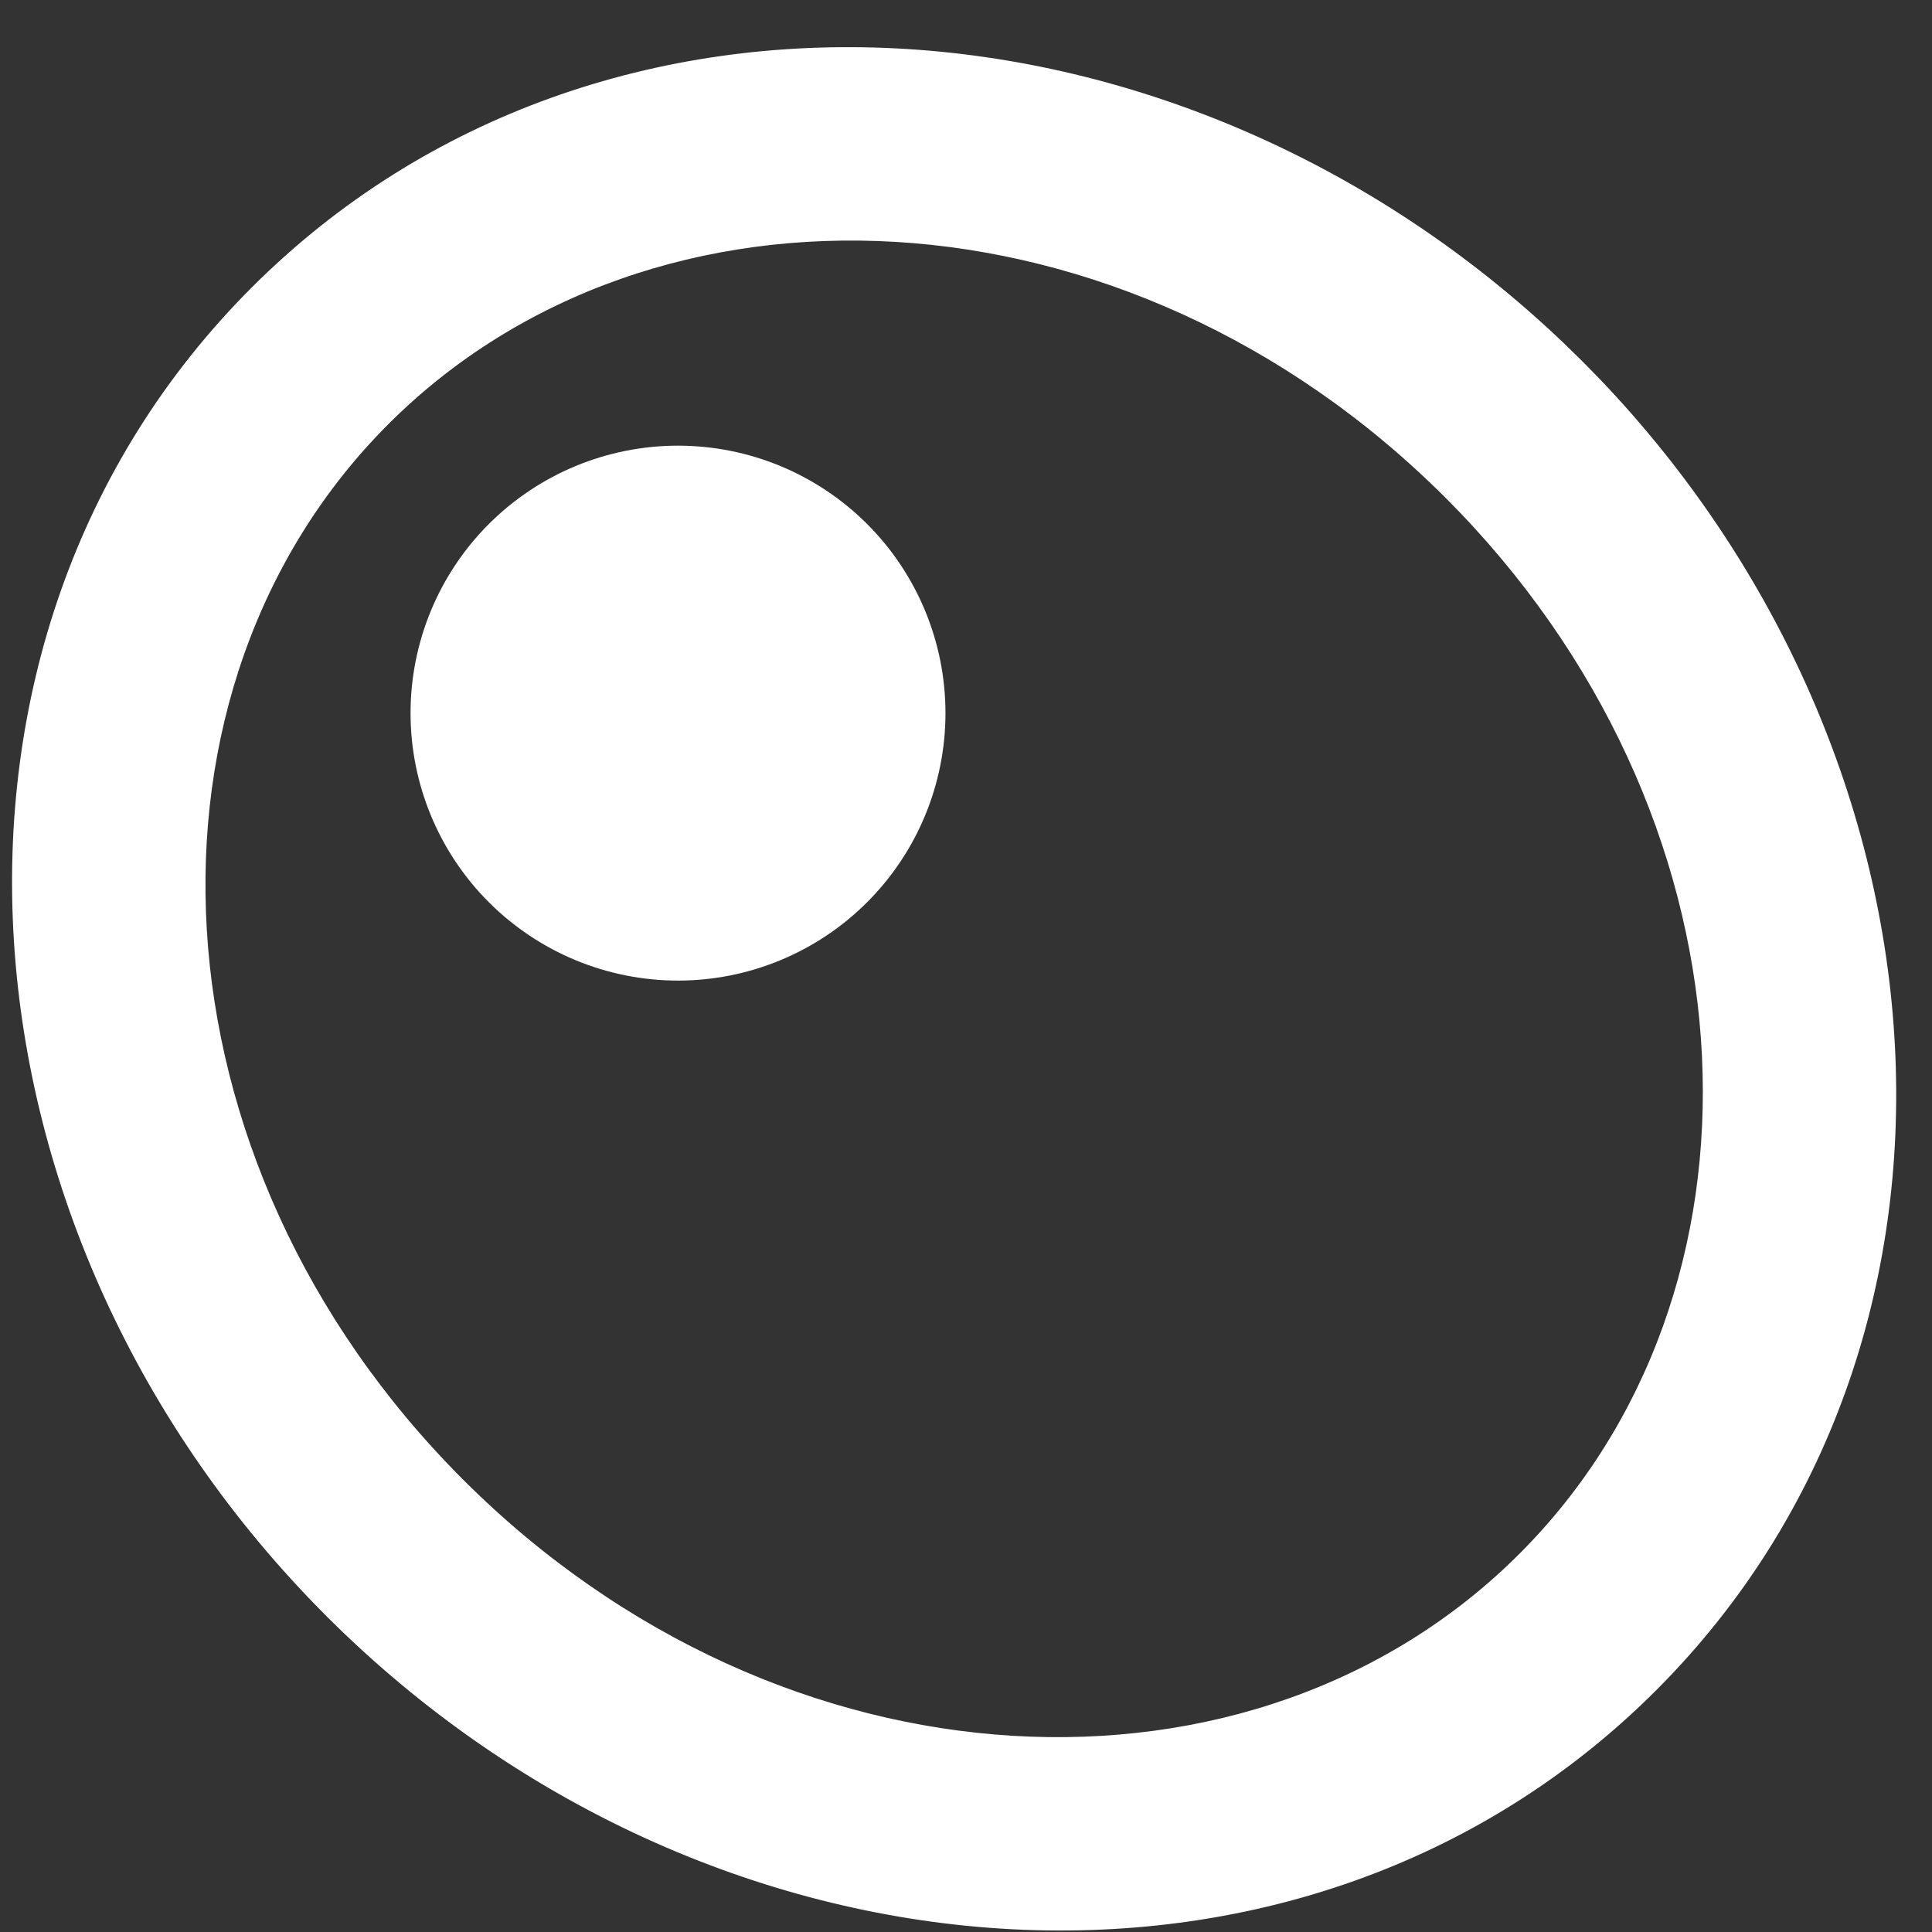
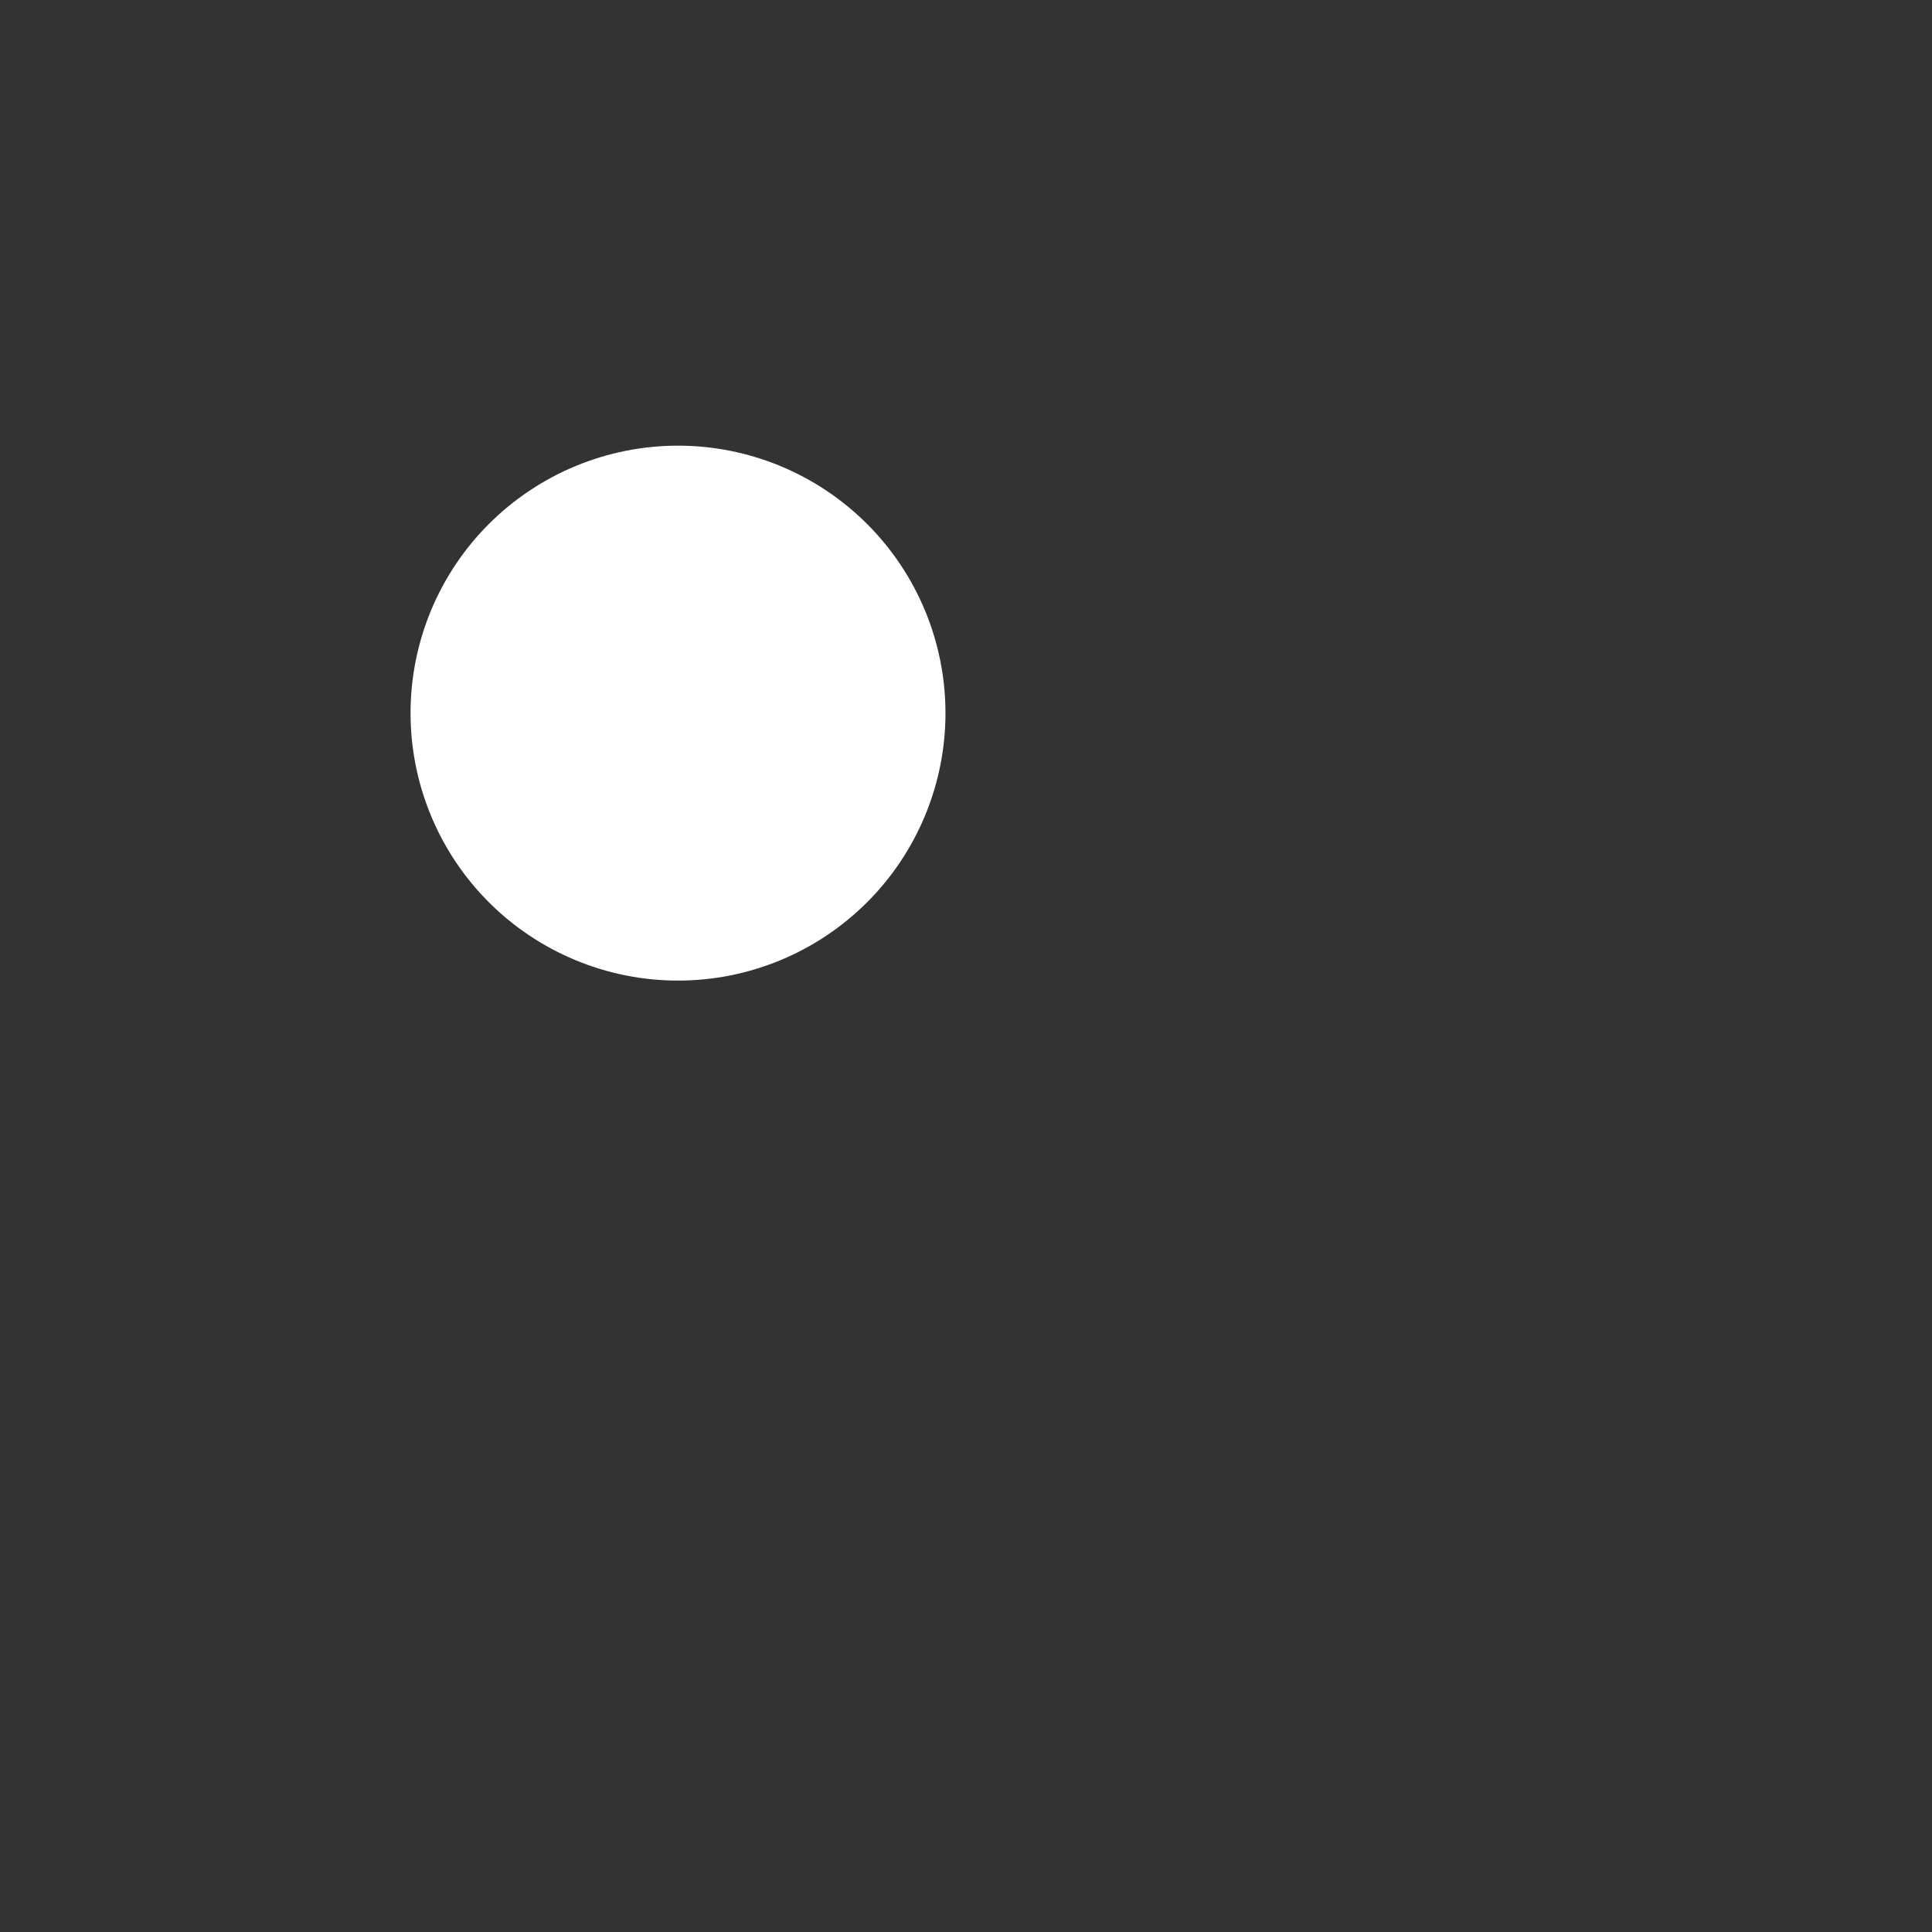
<svg xmlns="http://www.w3.org/2000/svg" fill="none" viewBox="0 0 40 40" height="40" width="40">
  <rect x="0" y="0" width="40" height="40" fill="#333333" stroke="none" />
  <path stroke-width="1.25" stroke="white" fill="white" d="M14.037 9.852C15.34 9.852 16.59 10.37 17.511 11.291C18.432 12.212 18.95 13.461 18.95 14.764C18.95 16.067 18.432 17.317 17.511 18.238C16.59 19.159 15.34 19.677 14.037 19.677C12.734 19.677 11.485 19.159 10.563 18.238C9.642 17.317 9.125 16.067 9.125 14.764C9.125 13.461 9.642 12.212 10.563 11.291C11.485 10.37 12.734 9.852 14.037 9.852Z" />
-   <path stroke-width="0.75" stroke="white" fill="white" d="M5.486 6.208C12.539 -0.83 24.361 -0.027 32.118 7.376L32.484 7.733L32.843 8.099C40.258 15.855 41.075 27.678 34.022 34.732C26.856 41.898 14.769 40.94 7.024 33.195C-0.72 25.45 -1.68 13.362 5.486 6.208ZM30.186 10.034C23.435 3.293 13.421 2.883 7.784 8.508C2.151 14.131 2.568 24.143 9.321 30.897C16.076 37.651 26.087 38.071 31.724 32.434C37.272 26.887 36.952 17.098 30.498 10.352L30.186 10.034Z" />
</svg>